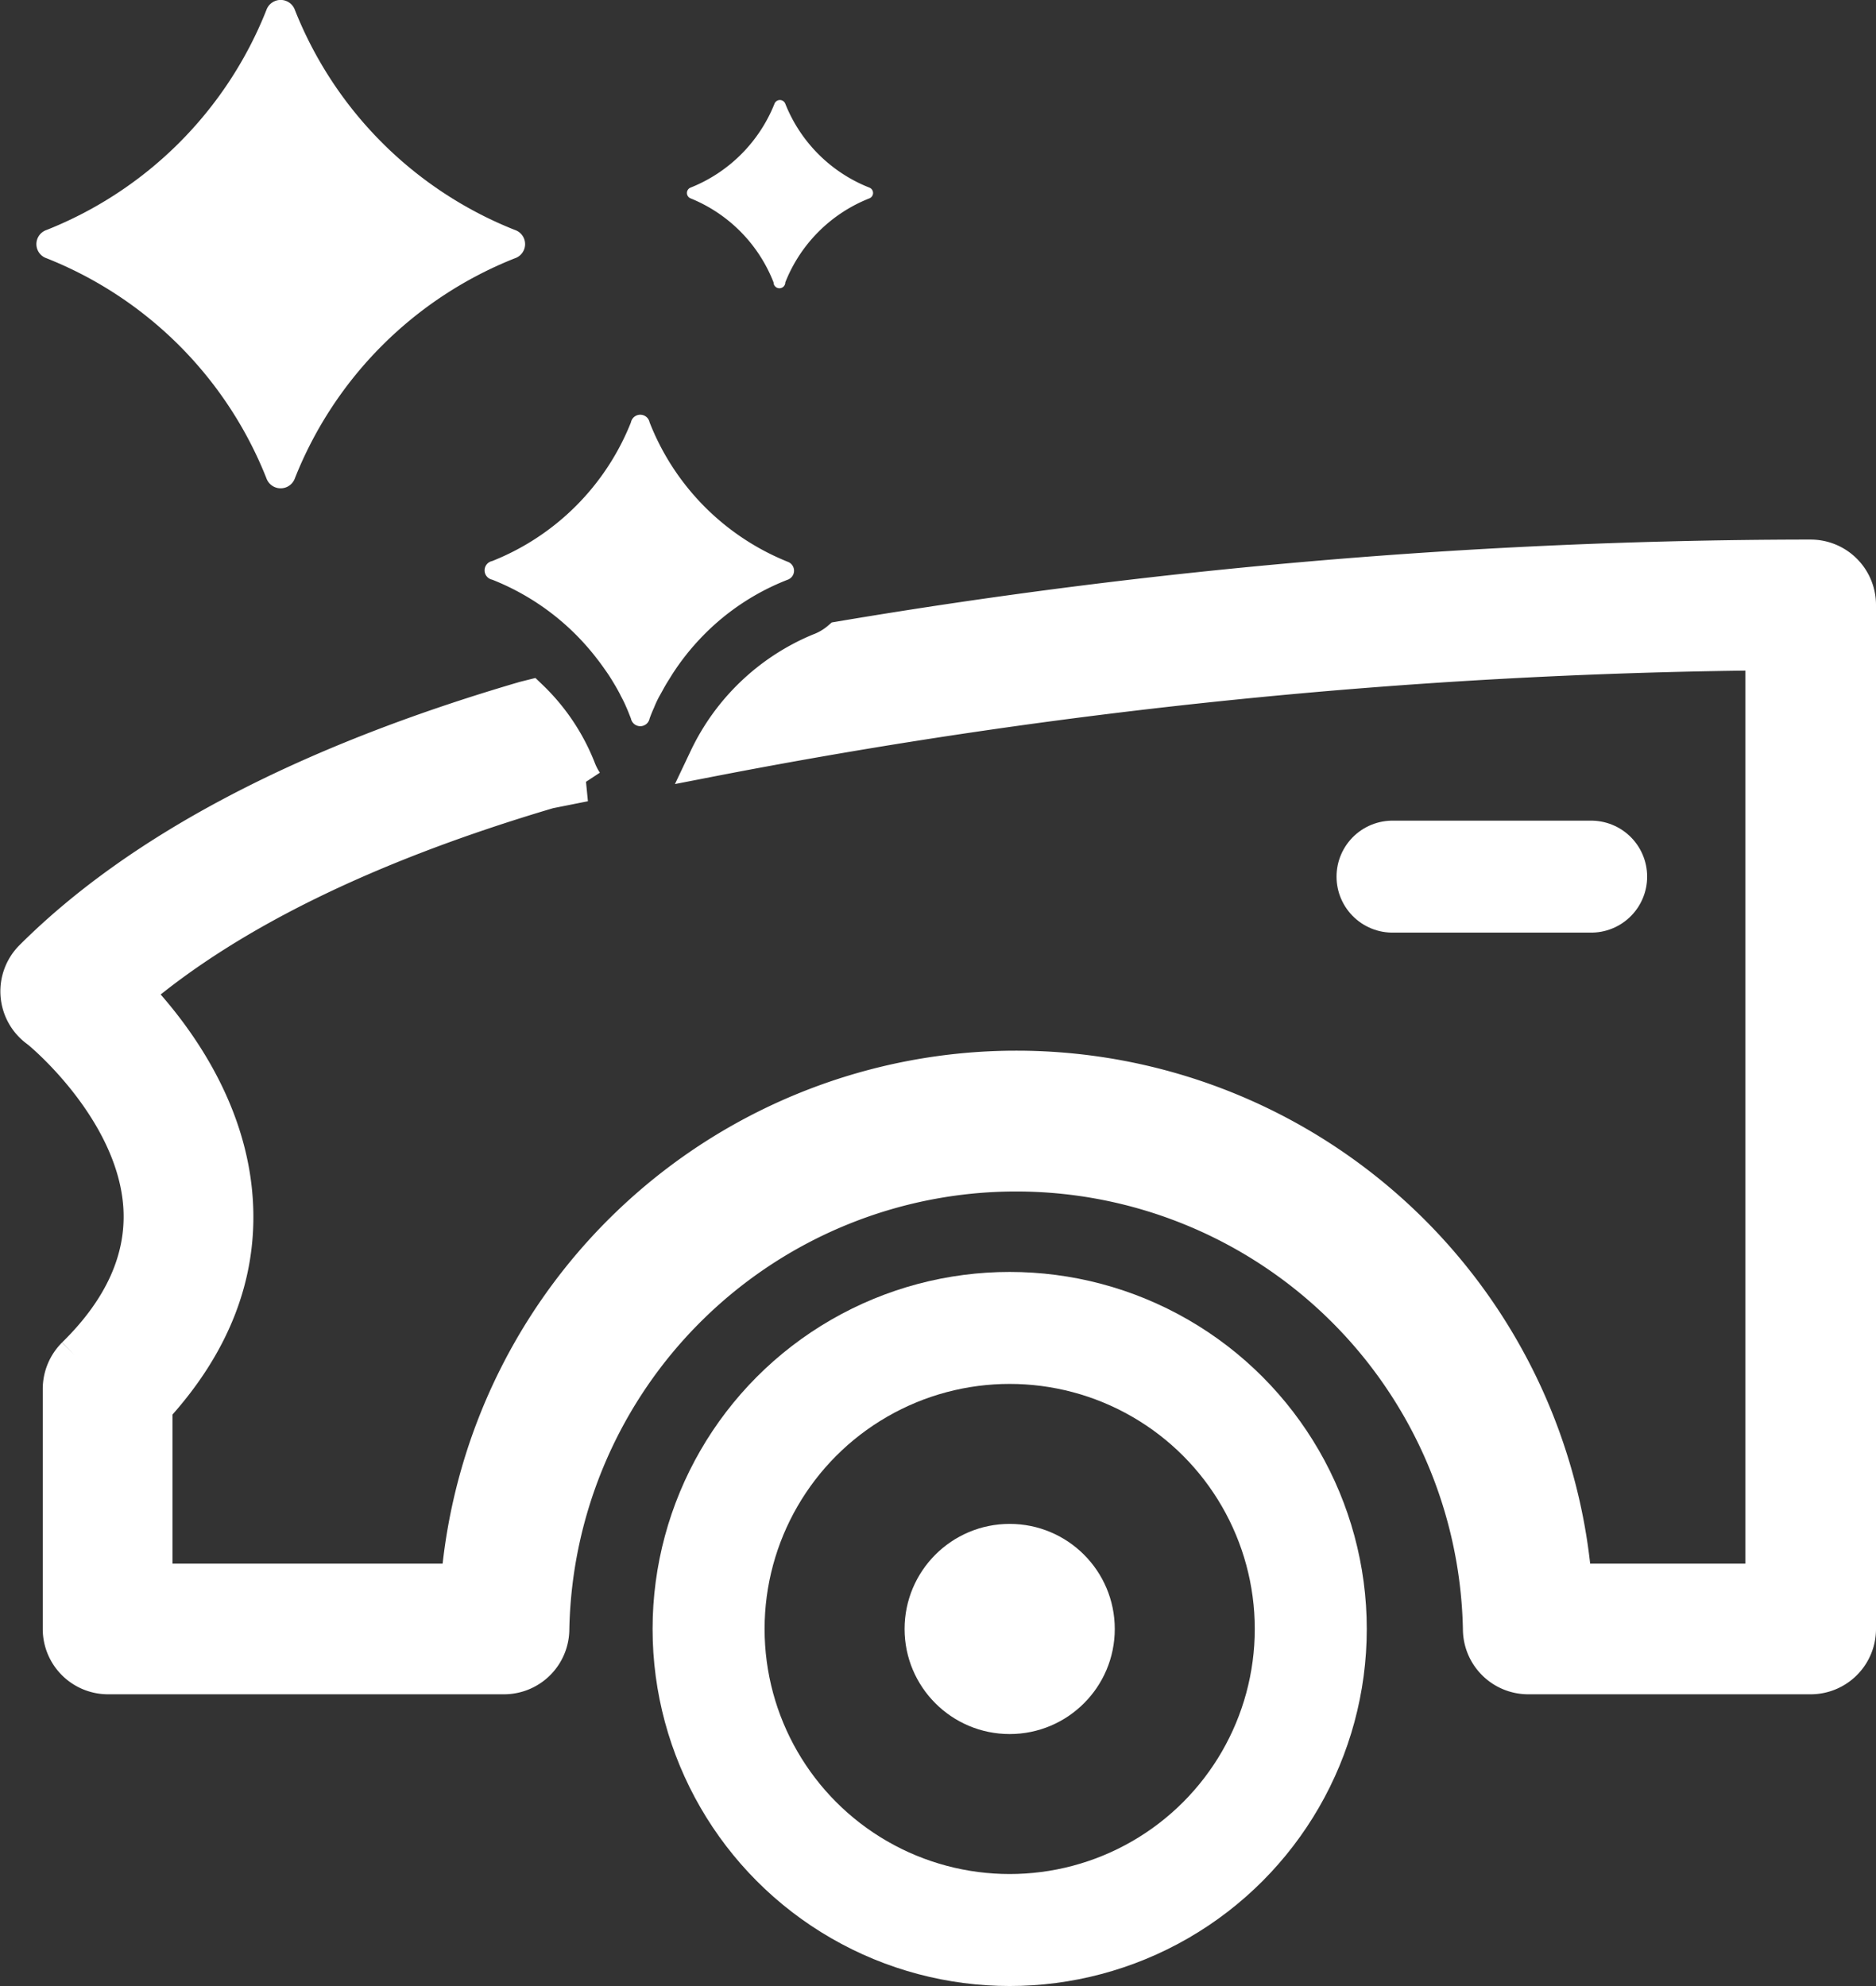
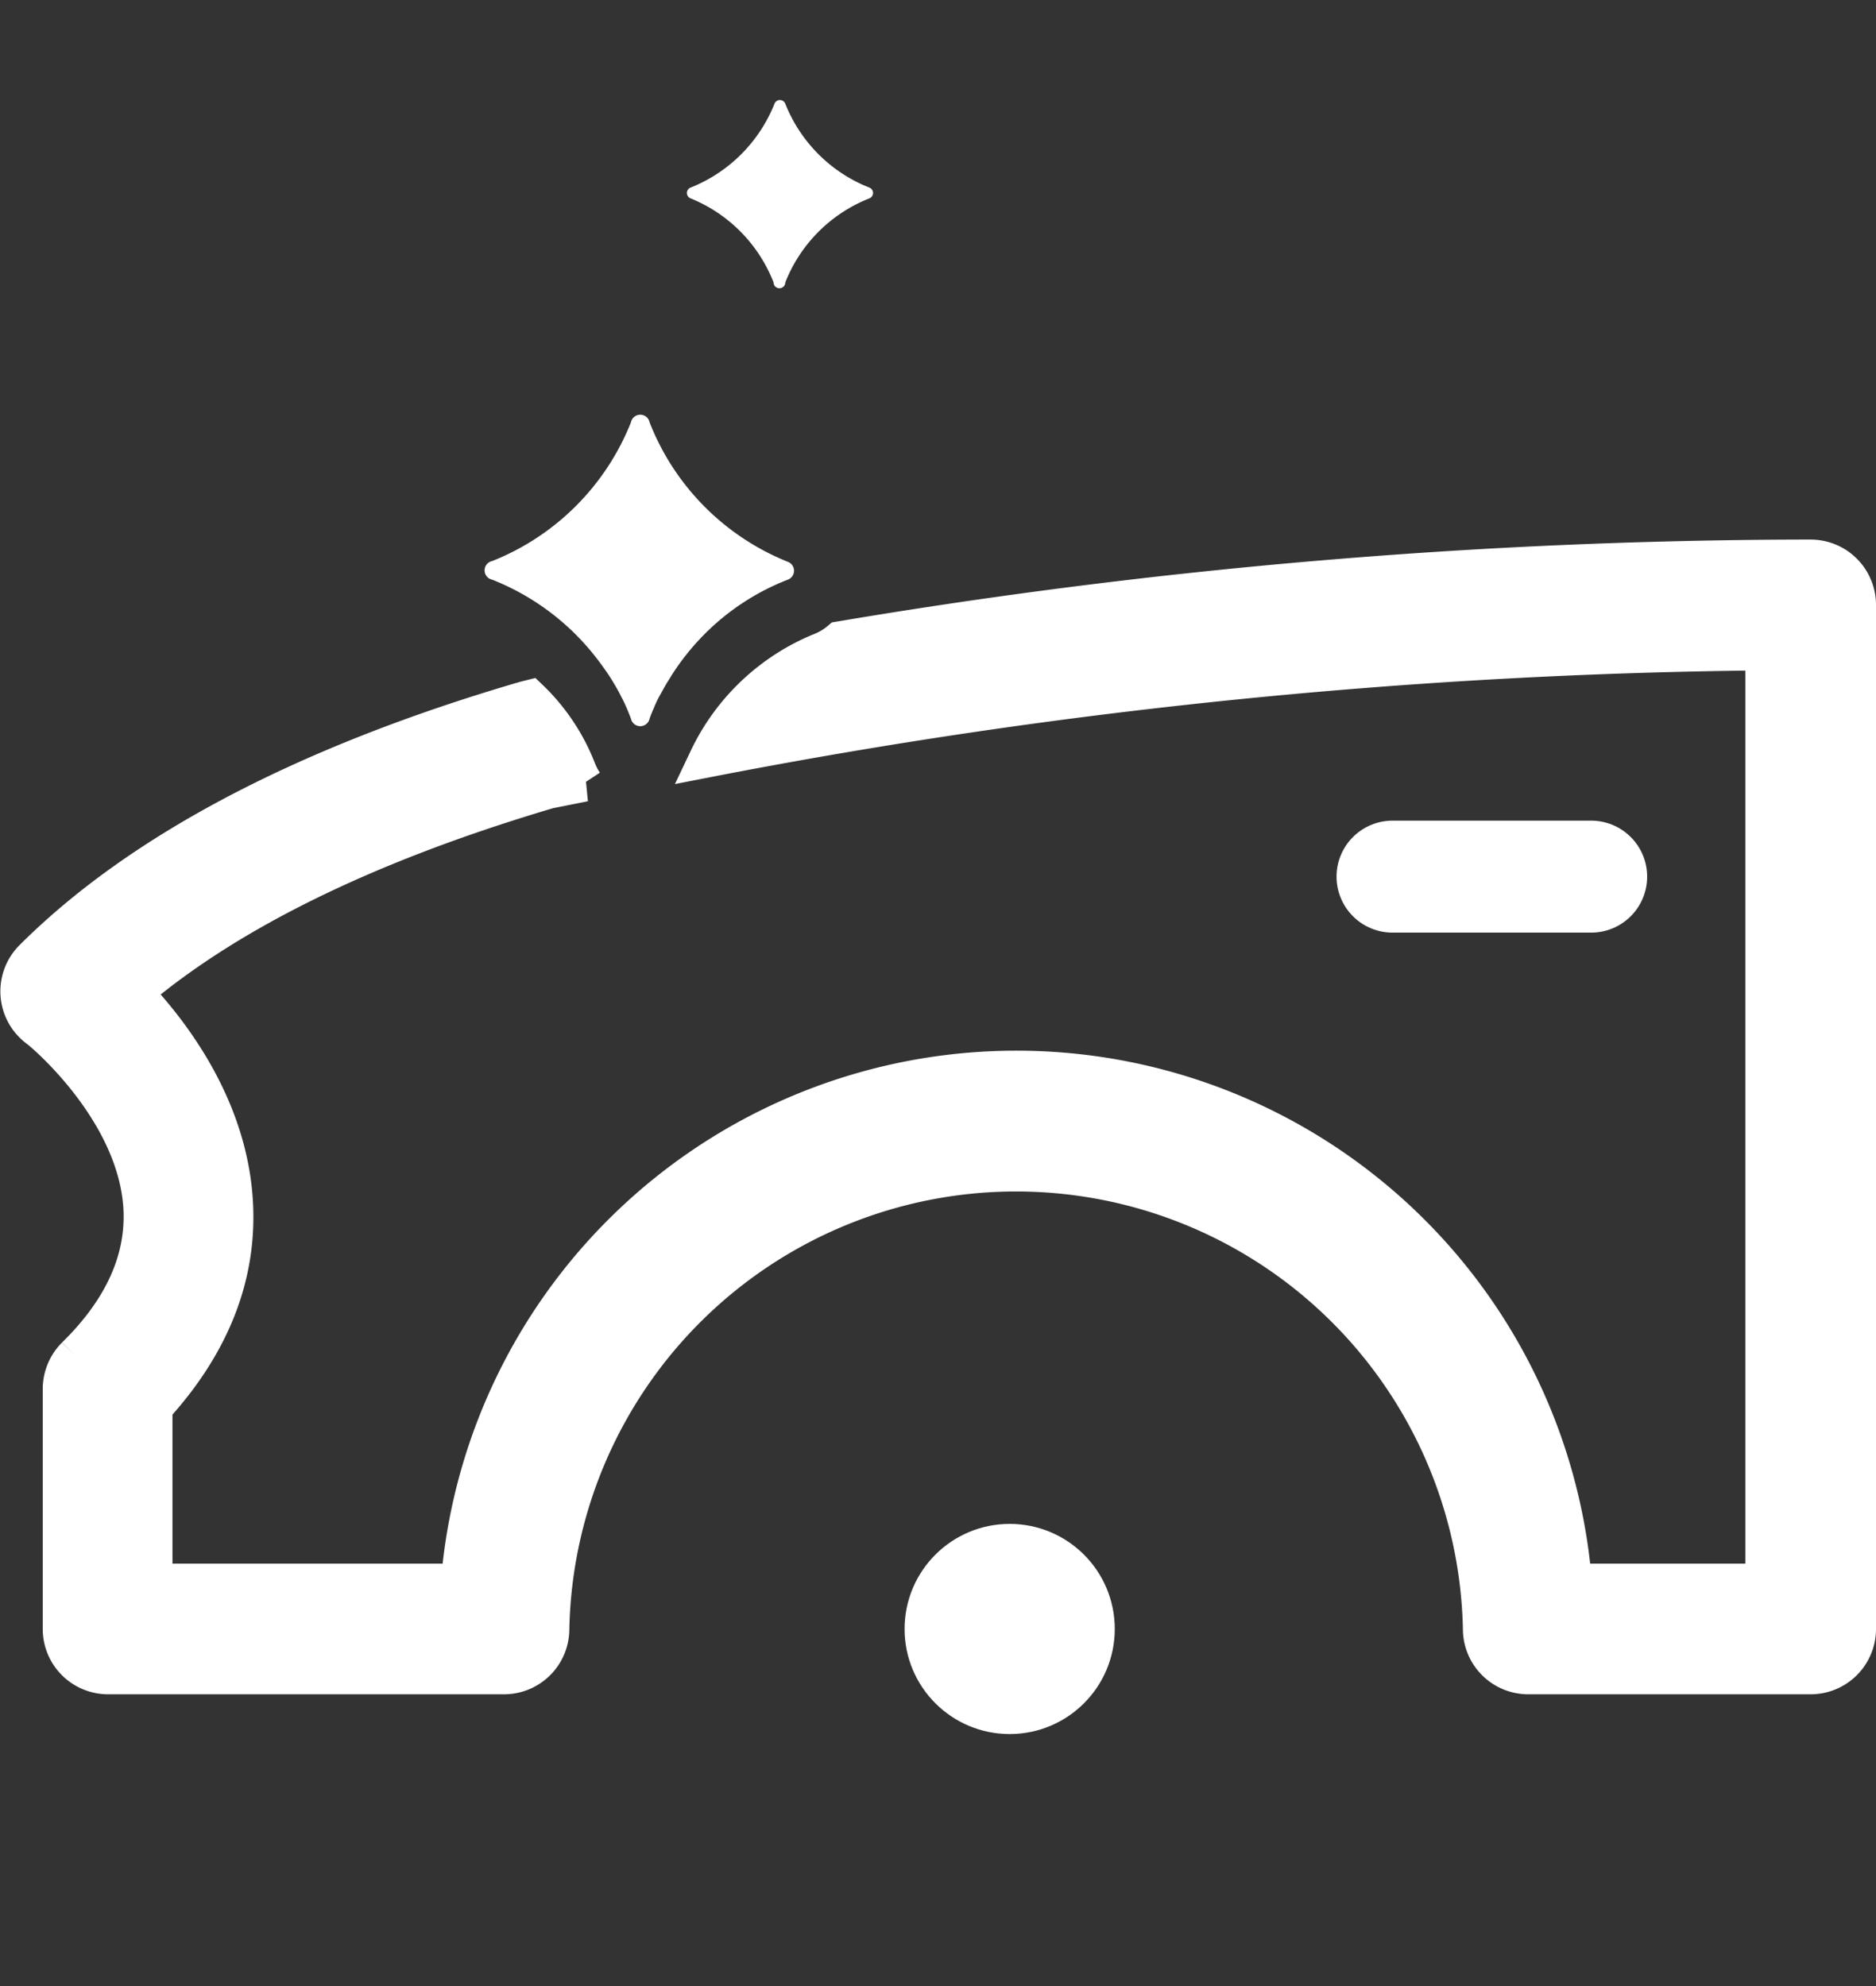
<svg xmlns="http://www.w3.org/2000/svg" viewBox="0 0 100.5 106.41">
  <rect x="0" y="0" width="100.5" height="106.41" fill="#333333" stroke="none" />
  <defs>
    <style>.cls-1{fill:none;stroke-linecap:round;stroke-linejoin:round;stroke-width:6px;}.cls-1,.cls-2{stroke:#fff;}.cls-2,.cls-3{fill:#fff;}.cls-2{stroke-miterlimit:10;stroke-width:2px;}</style>
  </defs>
  <g id="Layer_2" data-name="Layer 2">
    <g id="Layer_1-2" data-name="Layer 1">
      <line class="cls-1" x1="74.6" y1="46.97" x2="85.24" y2="46.97" />
-       <circle class="cls-1" cx="54.09" cy="87.28" r="16.13" />
      <circle class="cls-2" cx="54.09" cy="87.28" r="4.63" />
-       <path class="cls-3" d="M14.27,25.62A21,21,0,0,0,2.5,13.84a.8.8,0,0,1,0-1.52A21,21,0,0,0,14.27.54a.81.81,0,0,1,1.53,0A21,21,0,0,0,27.58,12.32a.8.8,0,0,1,0,1.52A21,21,0,0,0,15.8,25.62.81.81,0,0,1,14.27,25.62Z" />
      <path class="cls-3" d="M42.2,31.06a12.83,12.83,0,0,0-4.72,3.19A13.06,13.06,0,0,0,36,36.15c-.12.2-.24.38-.35.57s-.22.4-.33.59a5.38,5.38,0,0,0-.28.6c-.09.2-.17.39-.24.59a.51.51,0,0,1-1,0c-.08-.2-.15-.39-.24-.59a6.63,6.63,0,0,0-.29-.6c-.14-.29-.3-.56-.47-.84-.08-.13-.16-.26-.25-.39s-.36-.52-.55-.76a13.18,13.18,0,0,0-5.63-4.26.51.51,0,0,1,0-1,13.27,13.27,0,0,0,7.43-7.43.51.51,0,0,1,1,0A13.26,13.26,0,0,0,42.2,30.1.51.51,0,0,1,42.2,31.06Z" />
      <path class="cls-2" d="M97,29.91h-.47A314.47,314.47,0,0,0,45,34.29a3.6,3.6,0,0,1-1.09.64,11.58,11.58,0,0,0-6,5.72A311.92,311.92,0,0,1,94.5,34.92V84.78H84.28a29.93,29.93,0,0,0-59.66,0H8.24V75.41c3.1-3.39,4.54-7.09,4.31-11-.29-5-3.27-9-5.39-11.23,5.15-4.37,12.61-8,22.23-10.85l1.91-.38a3.77,3.77,0,0,1-.37-.72,10.67,10.67,0,0,0-2.54-3.8l-.28.07C16.36,40.94,7.49,45.61,1.73,51.37A2.5,2.5,0,0,0,2,55.1c.05,0,5.31,4.28,5.61,9.62.15,2.72-1,5.39-3.58,7.92a2.52,2.52,0,0,0-.74,1.77V87.28a2.5,2.5,0,0,0,2.5,2.5H27a2.5,2.5,0,0,0,2.5-2.5,24.94,24.94,0,0,1,49.87,0,2.5,2.5,0,0,0,2.5,2.5H97a2.5,2.5,0,0,0,2.5-2.5V32.41A2.5,2.5,0,0,0,97,29.91Z" />
      <path class="cls-3" d="M41.44,15.13A8,8,0,0,0,37,10.63a.31.31,0,0,1,0-.58,8.05,8.05,0,0,0,4.49-4.49.31.31,0,0,1,.58,0,8,8,0,0,0,4.5,4.49.31.31,0,0,1,0,.58,8,8,0,0,0-4.5,4.5A.31.31,0,0,1,41.44,15.13Z" />
    </g>
  </g>
</svg>